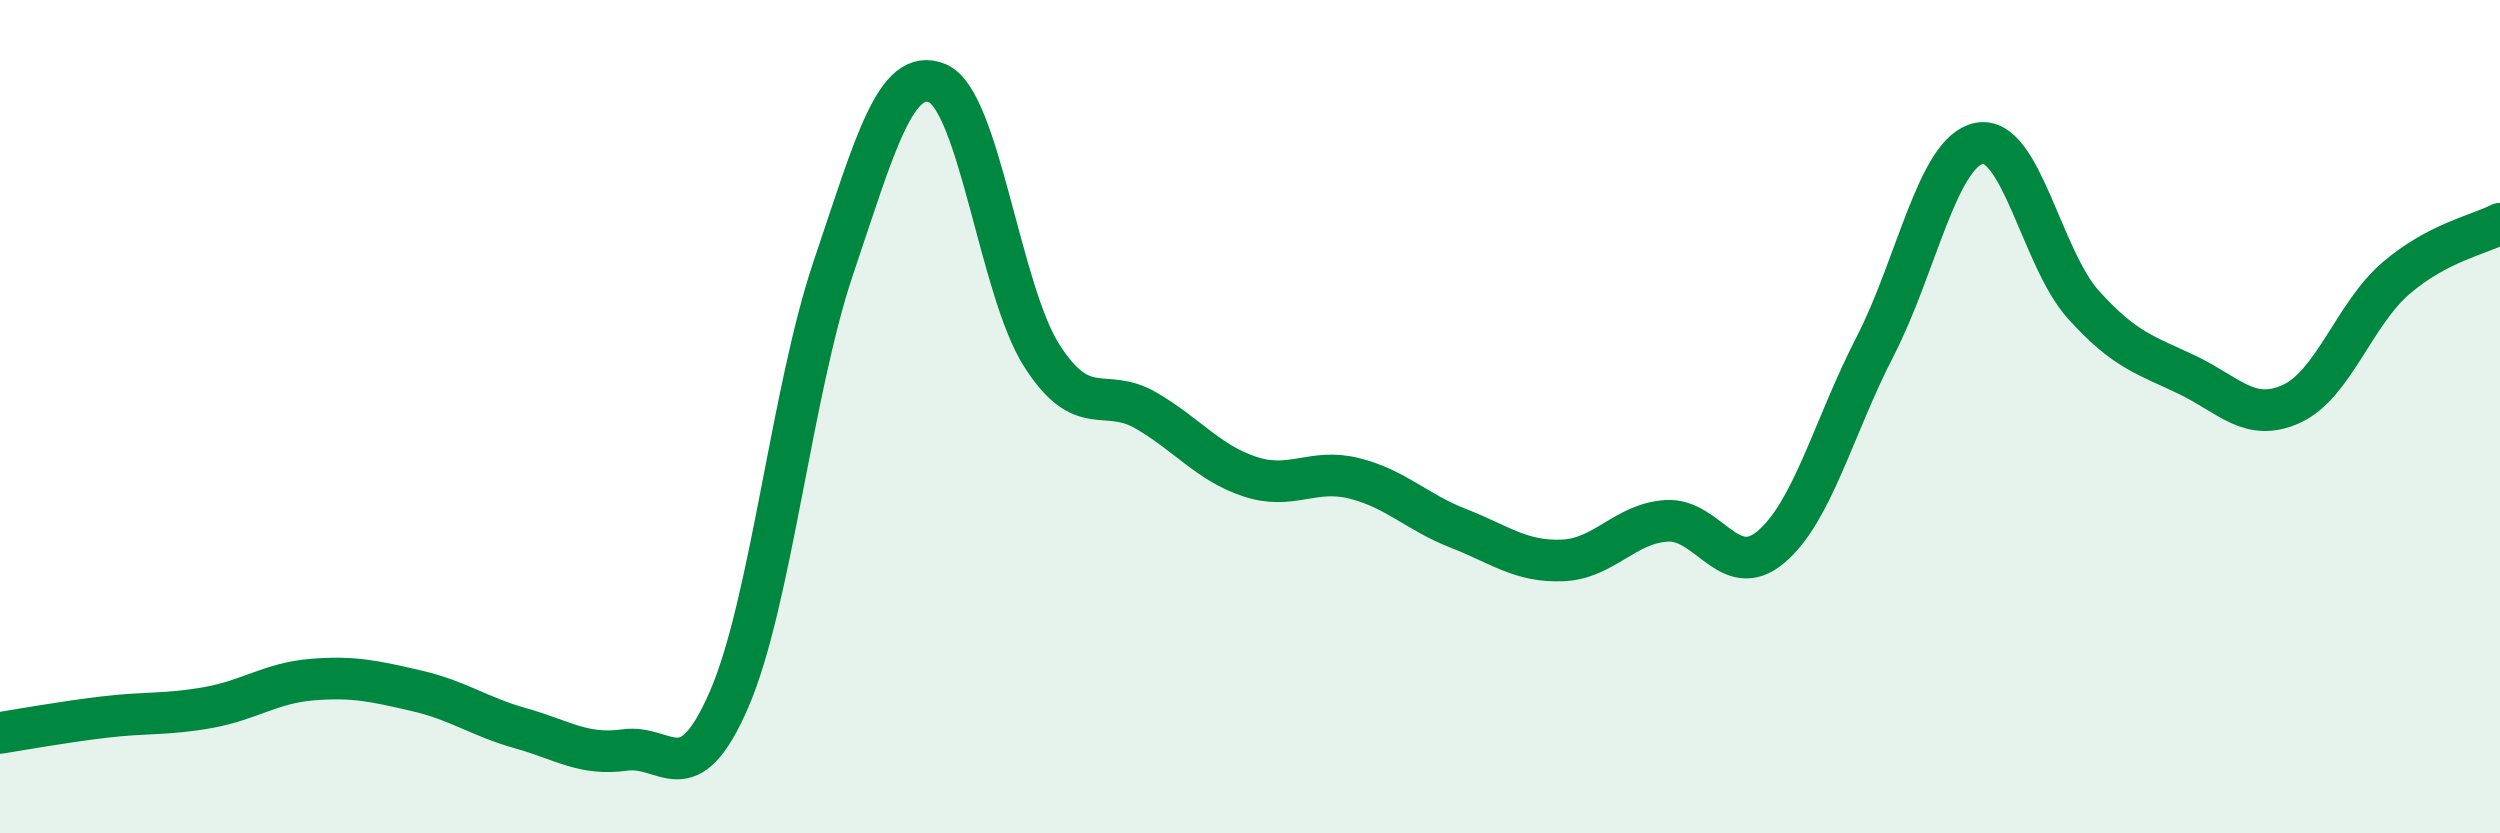
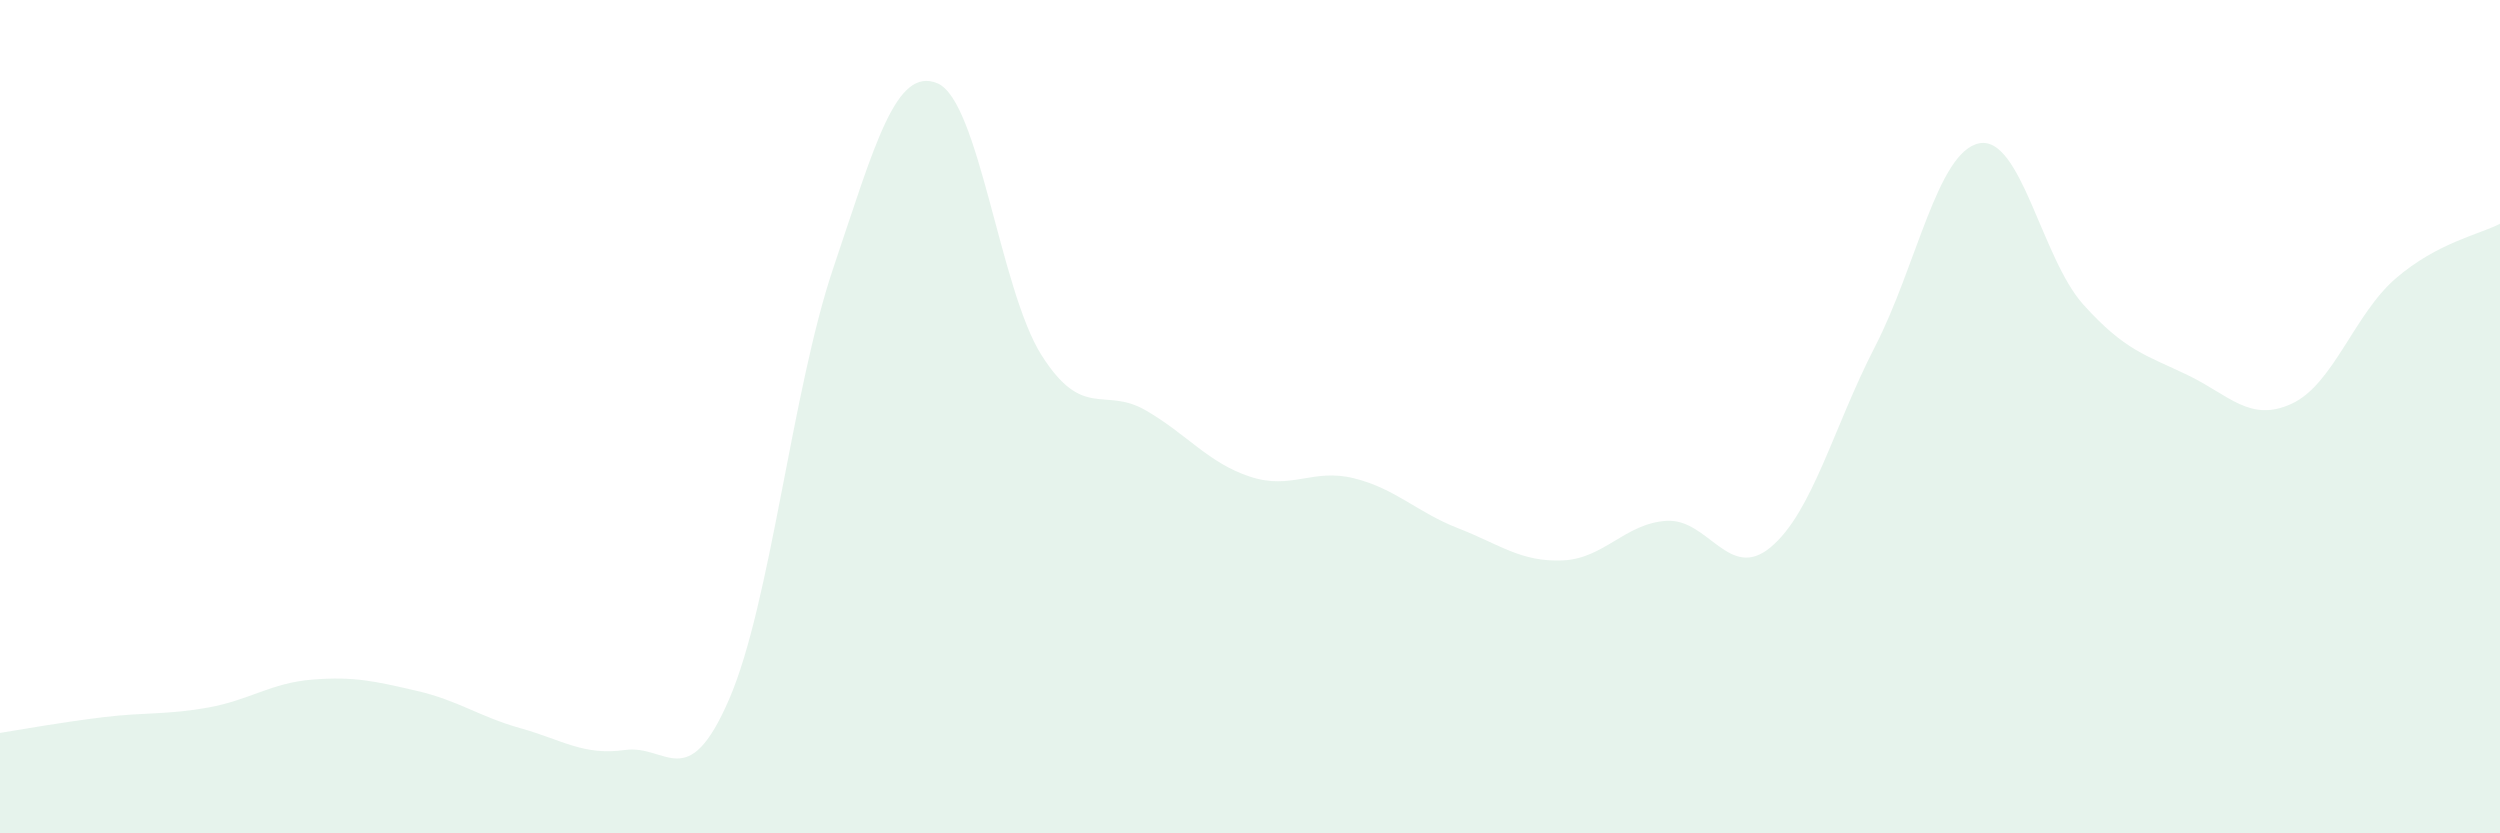
<svg xmlns="http://www.w3.org/2000/svg" width="60" height="20" viewBox="0 0 60 20">
  <path d="M 0,17.59 C 0.5,17.51 1.5,17.33 2.5,17.21 C 3.5,17.09 4,17.16 5,16.98 C 6,16.8 6.5,16.39 7.5,16.31 C 8.5,16.23 9,16.35 10,16.58 C 11,16.81 11.5,17.2 12.5,17.48 C 13.5,17.76 14,18.14 15,18 C 16,17.86 16.5,19.09 17.5,16.78 C 18.5,14.47 19,9.39 20,6.43 C 21,3.47 21.5,1.58 22.5,2 C 23.5,2.42 24,6.96 25,8.53 C 26,10.1 26.5,9.27 27.5,9.85 C 28.5,10.43 29,11.11 30,11.44 C 31,11.77 31.5,11.23 32.5,11.48 C 33.5,11.73 34,12.29 35,12.68 C 36,13.07 36.5,13.49 37.5,13.45 C 38.5,13.41 39,12.56 40,12.5 C 41,12.44 41.5,13.97 42.5,13.13 C 43.5,12.29 44,10.26 45,8.32 C 46,6.38 46.5,3.64 47.5,3.44 C 48.5,3.24 49,6.2 50,7.31 C 51,8.42 51.5,8.52 52.5,9 C 53.5,9.48 54,10.15 55,9.69 C 56,9.23 56.5,7.54 57.5,6.68 C 58.5,5.82 59.5,5.63 60,5.37L60 20L0 20Z" fill="#008740" opacity="0.1" stroke-linecap="round" stroke-linejoin="round" />
-   <path d="M 0,17.59 C 0.5,17.51 1.5,17.33 2.5,17.21 C 3.5,17.09 4,17.16 5,16.98 C 6,16.8 6.5,16.39 7.5,16.31 C 8.5,16.23 9,16.35 10,16.58 C 11,16.81 11.5,17.2 12.5,17.48 C 13.5,17.76 14,18.14 15,18 C 16,17.86 16.5,19.09 17.5,16.78 C 18.5,14.47 19,9.39 20,6.43 C 21,3.47 21.5,1.58 22.5,2 C 23.5,2.42 24,6.96 25,8.53 C 26,10.1 26.5,9.27 27.5,9.85 C 28.5,10.43 29,11.11 30,11.44 C 31,11.77 31.5,11.23 32.5,11.48 C 33.5,11.73 34,12.29 35,12.68 C 36,13.07 36.5,13.49 37.5,13.45 C 38.5,13.41 39,12.56 40,12.5 C 41,12.44 41.5,13.97 42.5,13.13 C 43.5,12.29 44,10.26 45,8.32 C 46,6.38 46.5,3.64 47.5,3.44 C 48.5,3.24 49,6.2 50,7.31 C 51,8.42 51.5,8.52 52.5,9 C 53.5,9.48 54,10.15 55,9.69 C 56,9.23 56.5,7.54 57.5,6.68 C 58.5,5.82 59.5,5.63 60,5.37" stroke="#008740" stroke-width="1" fill="none" stroke-linecap="round" stroke-linejoin="round" />
</svg>